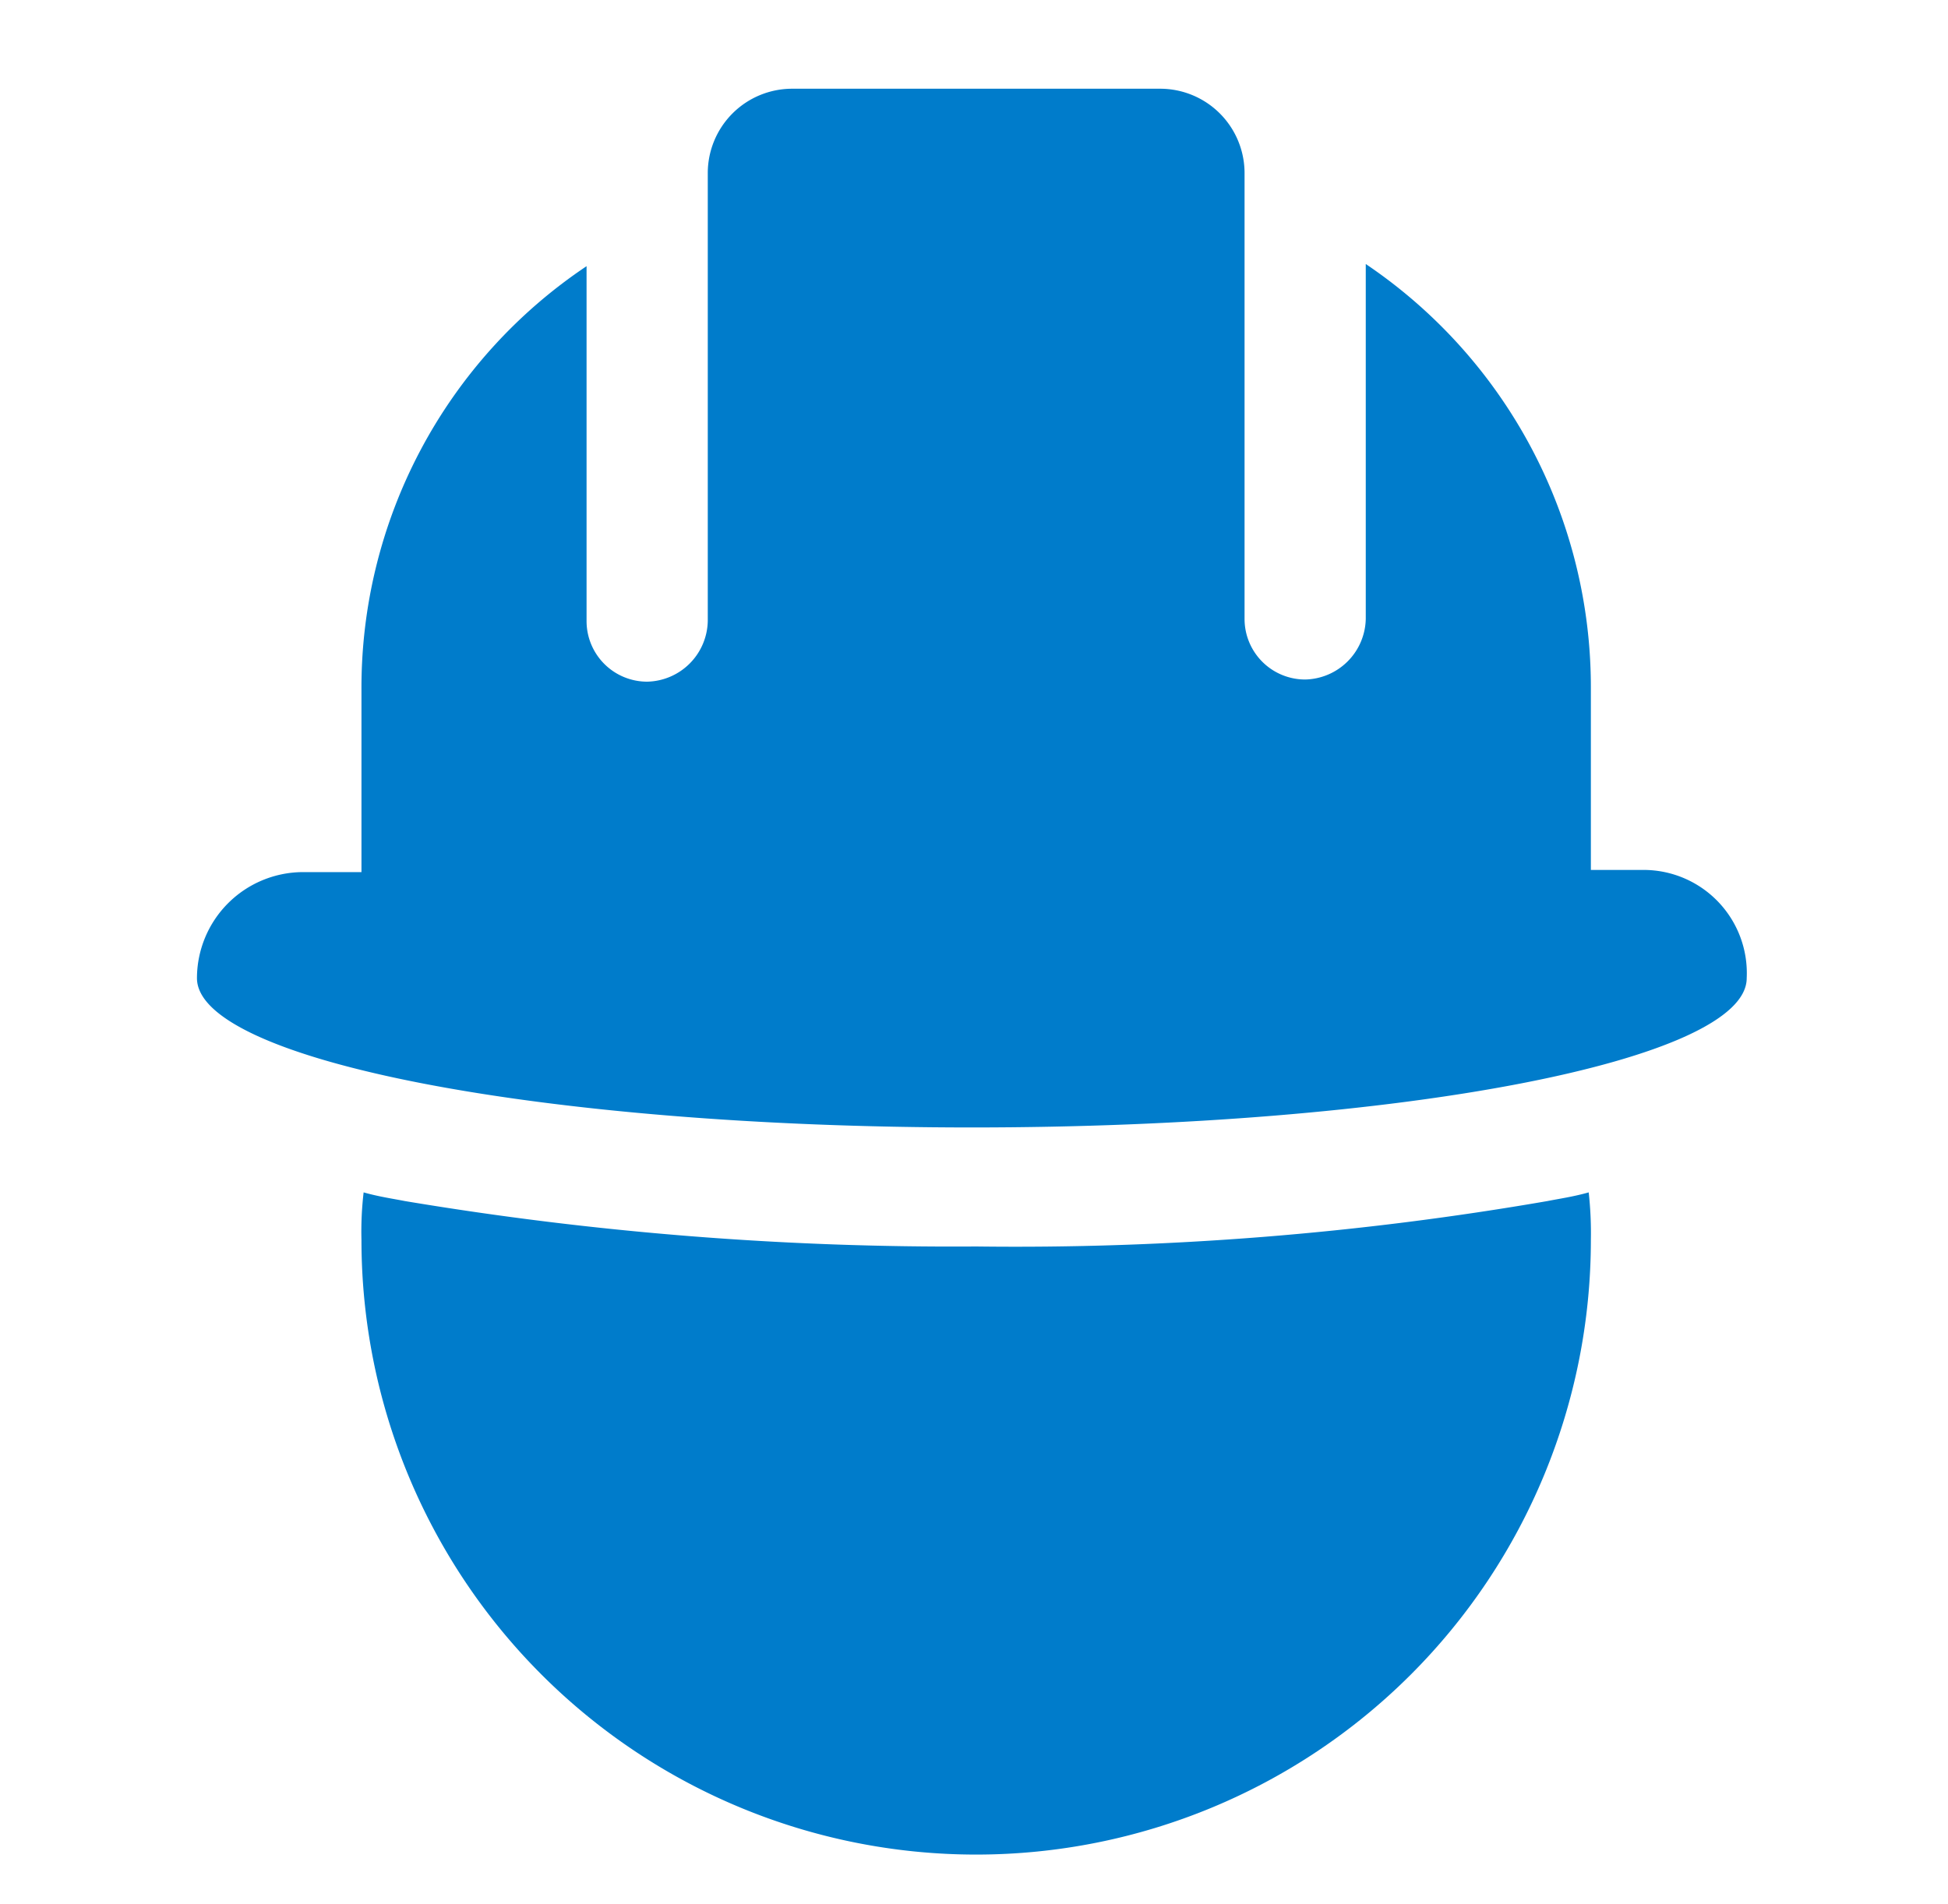
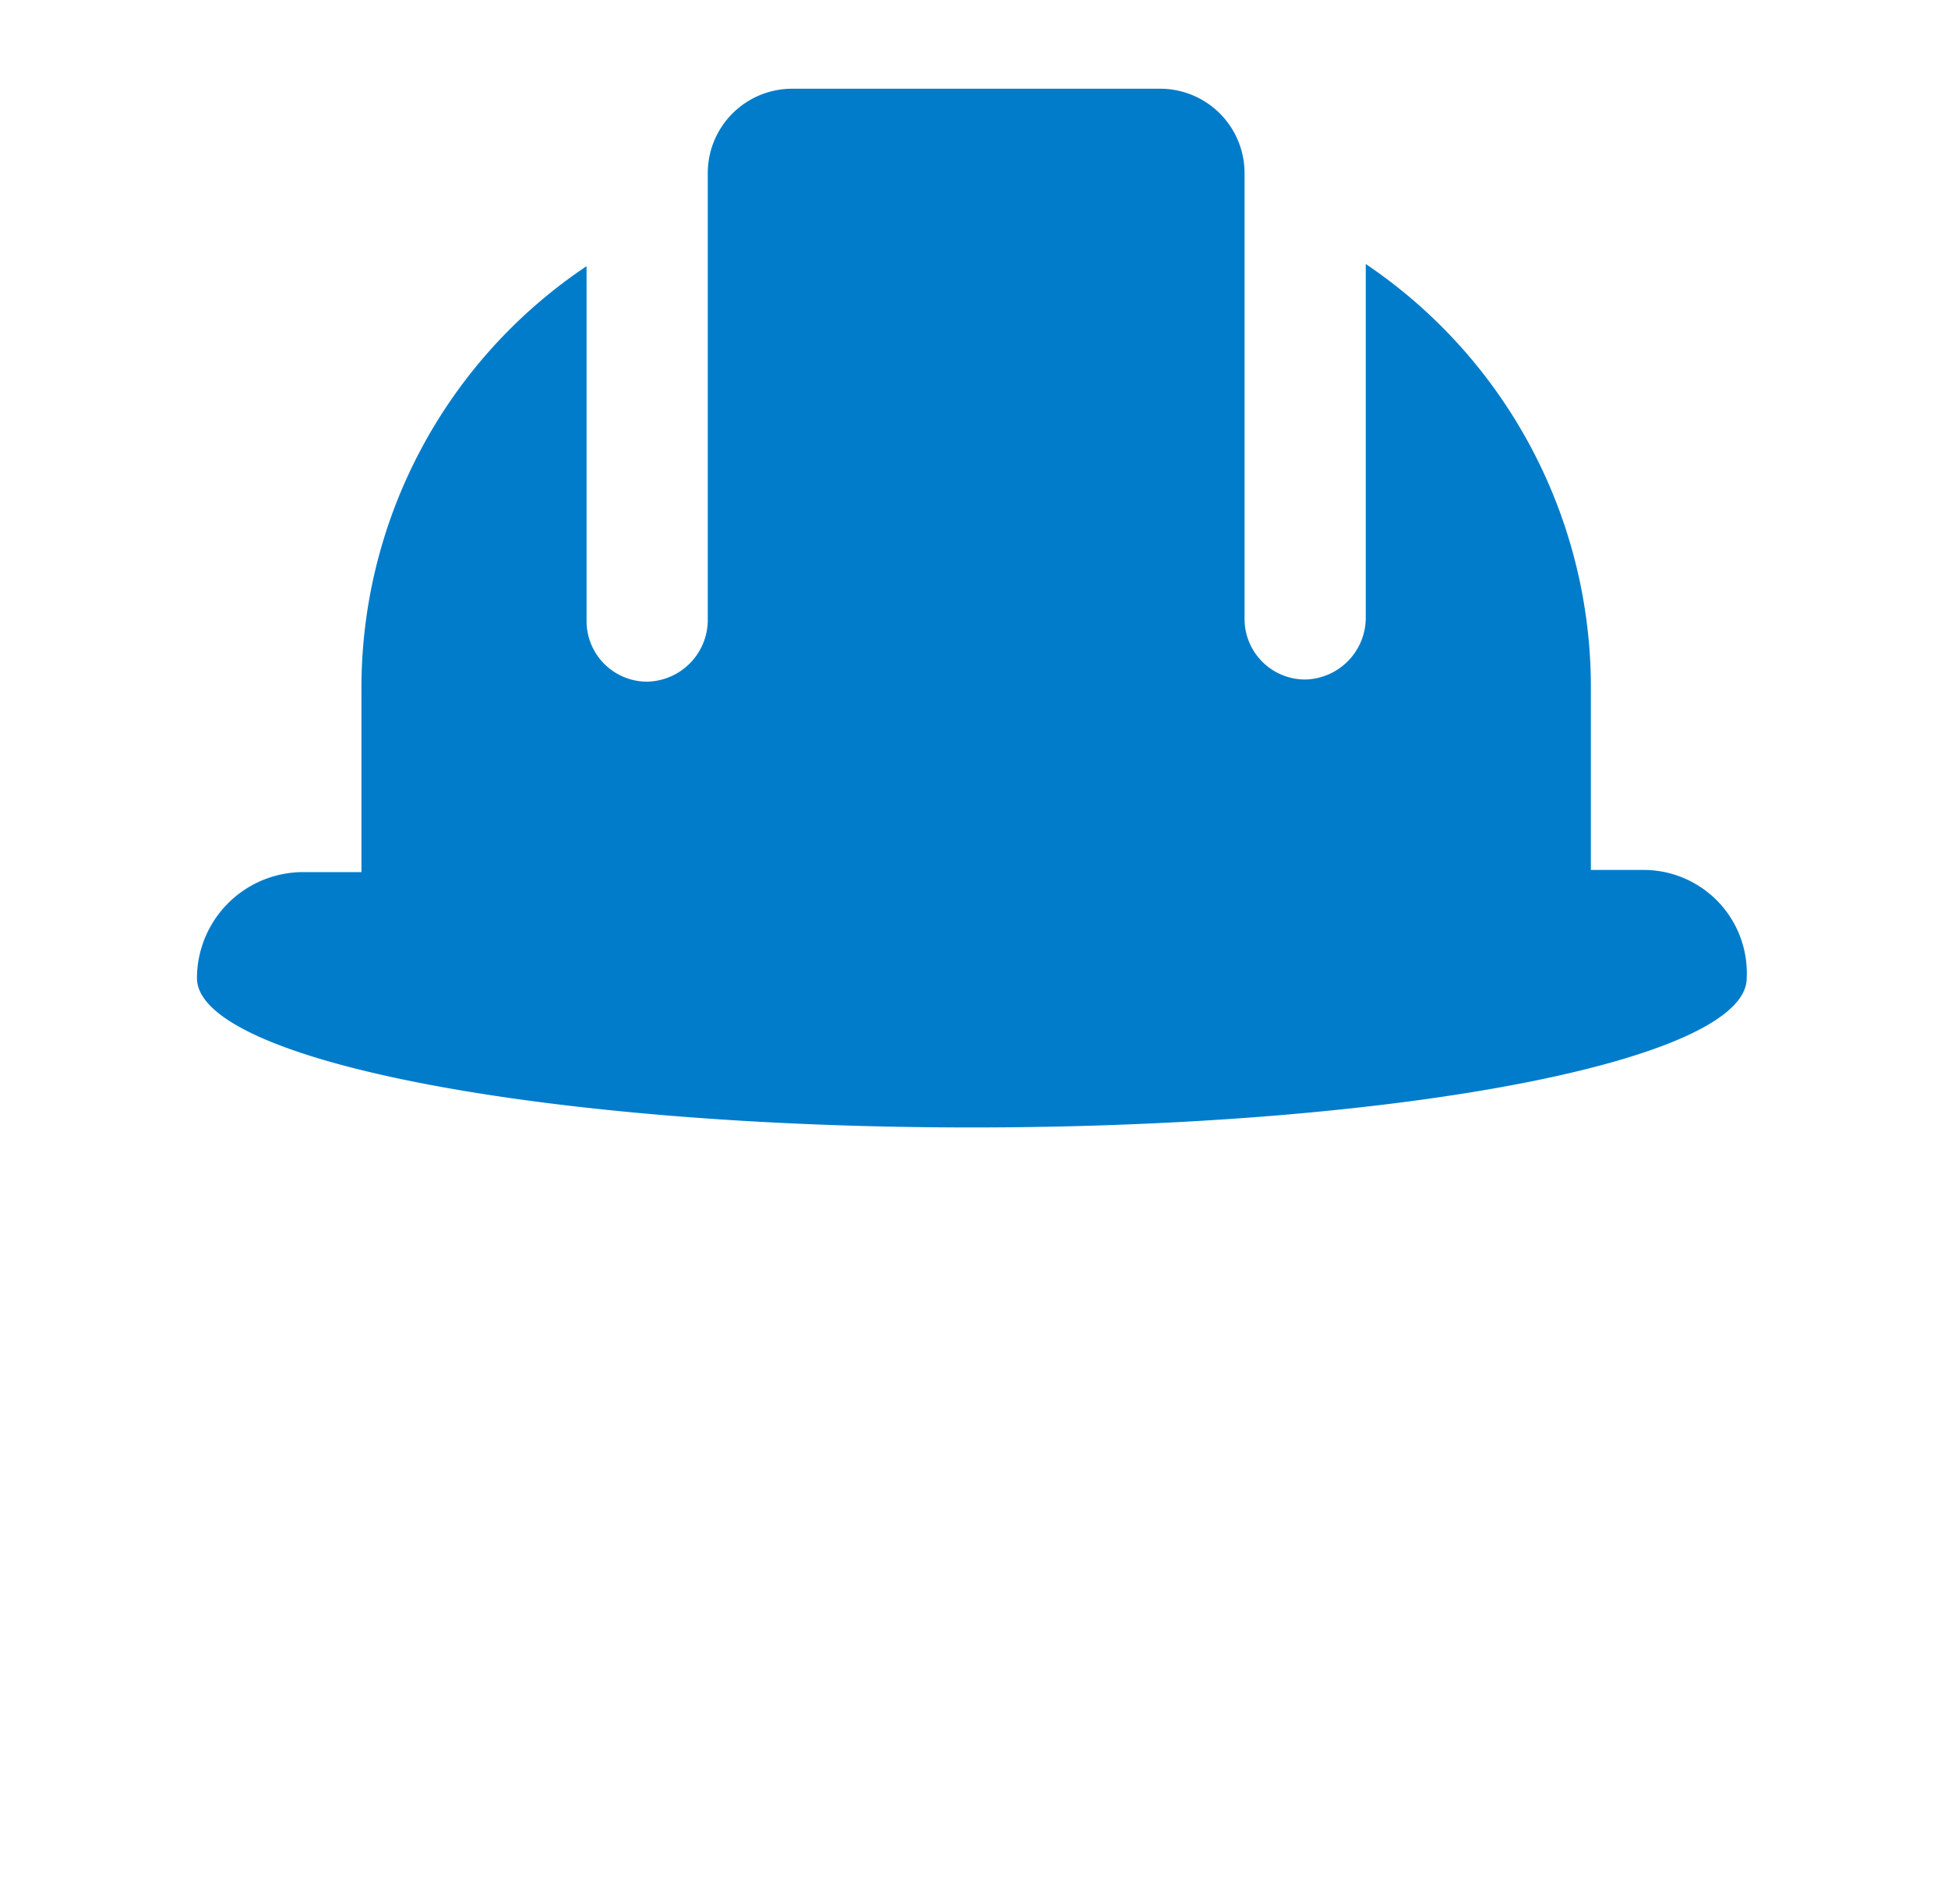
<svg xmlns="http://www.w3.org/2000/svg" id="Слой_1" data-name="Слой 1" width="90" height="88" viewBox="0 0 90 88">
  <defs>
    <style>.cls-1{fill:#007ccb;}</style>
  </defs>
  <title>проф экипаж</title>
-   <path class="cls-1" d="M71.5,55.5a144,144,0,0,1-26.4,2.1,153.41,153.41,0,0,1-26.4-2.1c-.5-.1-1.2-.2-1.9-.4a15.48,15.48,0,0,0-.1,2.2,28.4,28.4,0,0,0,56.8,0,17,17,0,0,0-.1-2.2C72.7,55.3,72,55.4,71.5,55.5Z" />
  <path class="cls-1" d="M76,40.2H73.5V31.8A23.58,23.58,0,0,0,63.1,12.2V28.6a2.86,2.86,0,0,1-2.8,2.8,2.8,2.8,0,0,1-2.8-2.8V8a3.9,3.9,0,0,0-3.9-3.9h-17A3.9,3.9,0,0,0,32.7,8V28.7a2.86,2.86,0,0,1-2.8,2.8,2.8,2.8,0,0,1-2.8-2.8V12.3A23.44,23.44,0,0,0,16.7,31.9v8.4H14a4.91,4.91,0,0,0-4.9,4.9c0,3.8,16,6.9,35.8,6.9S80.7,49,80.7,45.2A4.77,4.77,0,0,0,76,40.2Z" />
</svg>